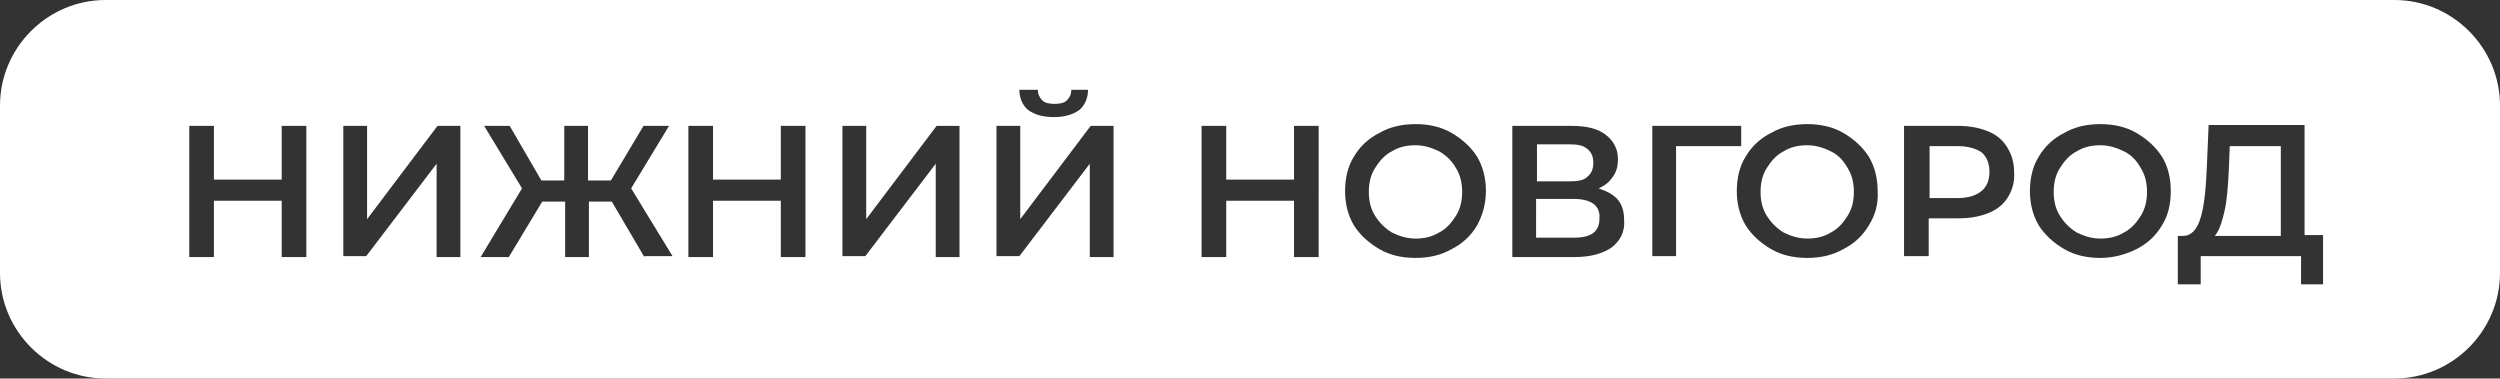
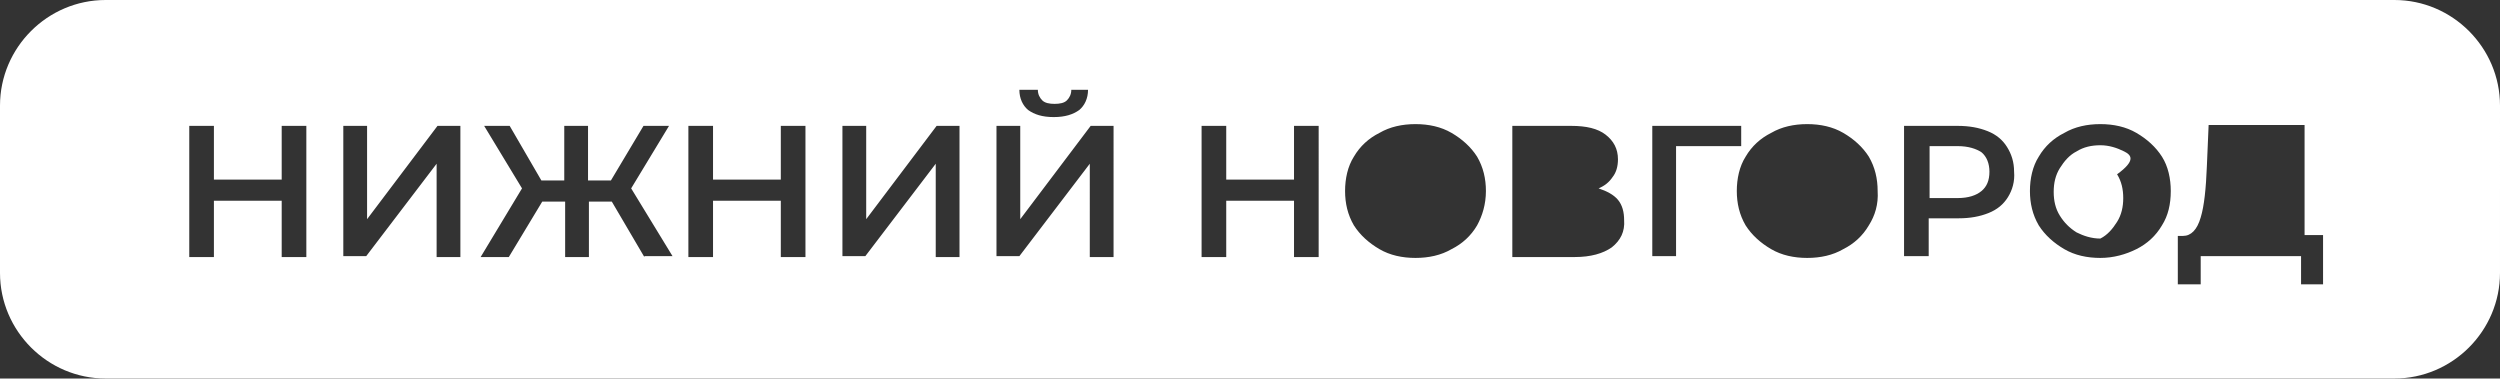
<svg xmlns="http://www.w3.org/2000/svg" id="Слой_1" x="0px" y="0px" viewBox="0 0 284 43" style="enable-background:new 0 0 284 43;" xml:space="preserve">
  <rect x="0" y="0" width="284" height="43" fill="#333333" stroke="none" />
  <style type="text/css"> .st0{fill:#FFFFFF;} </style>
  <g>
    <path class="st0" d="M222.4,16.6h-3.2v5.9h3.2c1.2,0,2.1-0.3,2.7-0.8c0.6-0.5,0.9-1.2,0.9-2.2c0-0.9-0.3-1.7-0.9-2.2 C224.5,16.9,223.6,16.6,222.4,16.6z" />
-     <path class="st0" d="M208,17.2c-0.8-0.4-1.7-0.7-2.7-0.7s-1.9,0.2-2.7,0.7c-0.8,0.4-1.4,1.1-1.9,1.9c-0.5,0.8-0.7,1.7-0.7,2.7 s0.2,1.9,0.7,2.7c0.5,0.8,1.1,1.4,1.9,1.9c0.8,0.4,1.7,0.7,2.7,0.7s1.9-0.2,2.7-0.7c0.8-0.4,1.4-1.1,1.9-1.9 c0.5-0.8,0.7-1.7,0.7-2.7s-0.2-1.9-0.7-2.7C209.4,18.2,208.8,17.6,208,17.2z" />
-     <path class="st0" d="M178.8,22.6h-4.3V27h4.3c2,0,2.9-0.7,2.9-2.2C181.8,23.4,180.8,22.6,178.8,22.6z" />
-     <path class="st0" d="M180.3,20.1c0.5-0.4,0.7-0.9,0.7-1.6s-0.2-1.2-0.7-1.6s-1.1-0.5-2-0.5h-3.7v4.2h3.7 C179.2,20.6,179.9,20.5,180.3,20.1z" />
-     <path class="st0" d="M163.5,17.2c-0.8-0.4-1.7-0.7-2.7-0.7s-1.9,0.2-2.7,0.7c-0.8,0.4-1.4,1.1-1.9,1.9c-0.5,0.8-0.7,1.7-0.7,2.7 s0.2,1.9,0.7,2.7c0.5,0.8,1.1,1.4,1.9,1.9c0.8,0.4,1.7,0.7,2.7,0.7s1.9-0.2,2.7-0.7c0.8-0.4,1.4-1.1,1.9-1.9 c0.5-0.8,0.7-1.7,0.7-2.7s-0.2-1.9-0.7-2.7C164.9,18.2,164.2,17.6,163.5,17.2z" />
-     <path class="st0" d="M241.3,17.2c-0.8-0.4-1.7-0.7-2.7-0.7s-1.9,0.2-2.7,0.7c-0.8,0.4-1.4,1.1-1.9,1.9c-0.5,0.8-0.7,1.7-0.7,2.7 s0.2,1.9,0.7,2.7c0.5,0.8,1.1,1.4,1.9,1.9c0.8,0.4,1.7,0.7,2.7,0.7s1.9-0.2,2.7-0.7c0.8-0.4,1.4-1.1,1.9-1.9 c0.5-0.8,0.7-1.7,0.7-2.7s-0.2-1.9-0.7-2.7C242.7,18.2,242.1,17.6,241.3,17.2z" />
+     <path class="st0" d="M241.3,17.2c-0.8-0.4-1.7-0.7-2.7-0.7s-1.9,0.2-2.7,0.7c-0.8,0.4-1.4,1.1-1.9,1.9c-0.5,0.8-0.7,1.7-0.7,2.7 s0.2,1.9,0.7,2.7c0.5,0.8,1.1,1.4,1.9,1.9c0.8,0.4,1.7,0.7,2.7,0.7c0.8-0.4,1.4-1.1,1.9-1.9 c0.5-0.8,0.7-1.7,0.7-2.7s-0.2-1.9-0.7-2.7C242.7,18.2,242.1,17.6,241.3,17.2z" />
    <path class="st0" d="M272,0H12C5.4,0,0,5.4,0,12v19c0,6.6,5.4,12,12,12h260c6.6,0,12-5.4,12-12V12C284,5.4,278.6,0,272,0z M117.9,10.2c0,0.5,0.2,0.9,0.5,1.2c0.3,0.3,0.8,0.4,1.4,0.4c0.6,0,1.1-0.1,1.4-0.4c0.3-0.3,0.5-0.7,0.5-1.2h1.9c0,1-0.4,1.8-1,2.3 c-0.7,0.5-1.6,0.8-2.9,0.8c-1.3,0-2.2-0.3-2.9-0.8c-0.6-0.5-1-1.3-1-2.3H117.9z M34.8,29.2H32v-6.4h-7.7v6.4h-2.8V14.3h2.8v6.1H32 v-6.1h2.8V29.2z M52.3,29.2h-2.7V18.6l-8,10.5H39V14.3h2.7v10.6l8-10.6h2.6V29.2z M73.2,29.2l-3.7-6.3h-2.6v6.3h-2.7v-6.3h-2.6 l-3.8,6.3h-3.2l4.7-7.8L55,14.3h2.9l3.6,6.2h2.6v-6.2h2.7v6.2h2.6l3.7-6.2H76l-4.3,7.1l4.7,7.7H73.2z M91.5,29.2h-2.8v-6.4h-7.7 v6.4h-2.8V14.3h2.8v6.1h7.7v-6.1h2.8V29.2z M109,29.2h-2.7V18.6l-8,10.5h-2.6V14.3h2.7v10.6l8-10.6h2.6V29.2z M126.5,29.2h-2.7 V18.6l-8,10.5h-2.6V14.3h2.7v10.6l8-10.6h2.6V29.2z M149.7,29.2H147v-6.4h-7.7v6.4h-2.8V14.3h2.8v6.1h7.7v-6.1h2.8V29.2z M167.8,25.6c-0.7,1.2-1.7,2.1-2.9,2.7c-1.2,0.7-2.6,1-4.1,1s-2.9-0.3-4.1-1s-2.2-1.6-2.9-2.7c-0.7-1.2-1-2.5-1-3.9 c0-1.4,0.3-2.8,1-3.9c0.7-1.2,1.7-2.1,2.9-2.7c1.2-0.7,2.6-1,4.1-1s2.9,0.3,4.1,1c1.2,0.7,2.2,1.6,2.9,2.7c0.7,1.2,1,2.5,1,3.9 C168.8,23.2,168.4,24.5,167.8,25.6z M183.1,28.1c-1,0.7-2.4,1.1-4.2,1.1h-7.1V14.3h6.7c1.7,0,3,0.3,3.9,1c0.9,0.7,1.4,1.6,1.4,2.8 c0,0.8-0.2,1.5-0.6,2c-0.4,0.6-0.9,1-1.6,1.3c0.9,0.3,1.7,0.7,2.2,1.3c0.5,0.6,0.7,1.4,0.7,2.3C184.6,26.3,184.1,27.3,183.1,28.1z M187.7,29.2V14.3h10.1l0,2.3h-7.4l0,12.5H187.7z M212.3,25.6c-0.7,1.2-1.7,2.1-2.9,2.7c-1.2,0.7-2.6,1-4.1,1s-2.9-0.3-4.1-1 s-2.2-1.6-2.9-2.7c-0.7-1.2-1-2.5-1-3.9c0-1.4,0.3-2.8,1-3.9c0.7-1.2,1.7-2.1,2.9-2.7c1.2-0.7,2.6-1,4.1-1s2.9,0.3,4.1,1 c1.2,0.7,2.2,1.6,2.9,2.7c0.7,1.2,1,2.5,1,3.9C213.4,23.2,213,24.5,212.3,25.6z M228.1,22.4c-0.5,0.8-1.2,1.4-2.2,1.8 c-1,0.4-2.1,0.6-3.4,0.6h-3.4v4.3h-2.8V14.3h6.1c1.3,0,2.4,0.2,3.4,0.6c1,0.4,1.7,1,2.2,1.8c0.5,0.8,0.8,1.7,0.8,2.8 C228.9,20.6,228.6,21.6,228.1,22.4z M245.6,25.6c-0.7,1.2-1.7,2.1-2.9,2.7s-2.6,1-4.1,1s-2.9-0.3-4.1-1s-2.2-1.6-2.9-2.7 c-0.7-1.2-1-2.5-1-3.9c0-1.4,0.3-2.8,1-3.9c0.7-1.2,1.7-2.1,2.9-2.7c1.2-0.7,2.6-1,4.1-1s2.9,0.3,4.1,1c1.2,0.7,2.2,1.6,2.9,2.7 s1,2.5,1,3.9C246.6,23.2,246.3,24.5,245.6,25.6z M264,32.3h-2.6v-3.2H250v3.2h-2.6l0-5.5h0.6c0.9,0,1.6-0.7,2-2.1 c0.4-1.3,0.6-3.3,0.7-5.8l0.2-4.7h10.9v12.5h2.1V32.3z" />
-     <path class="st0" d="M253.2,19.2c-0.1,1.9-0.2,3.5-0.5,4.8s-0.6,2.2-1.1,2.8h7.5V16.6h-5.8L253.2,19.2z" />
  </g>
</svg>